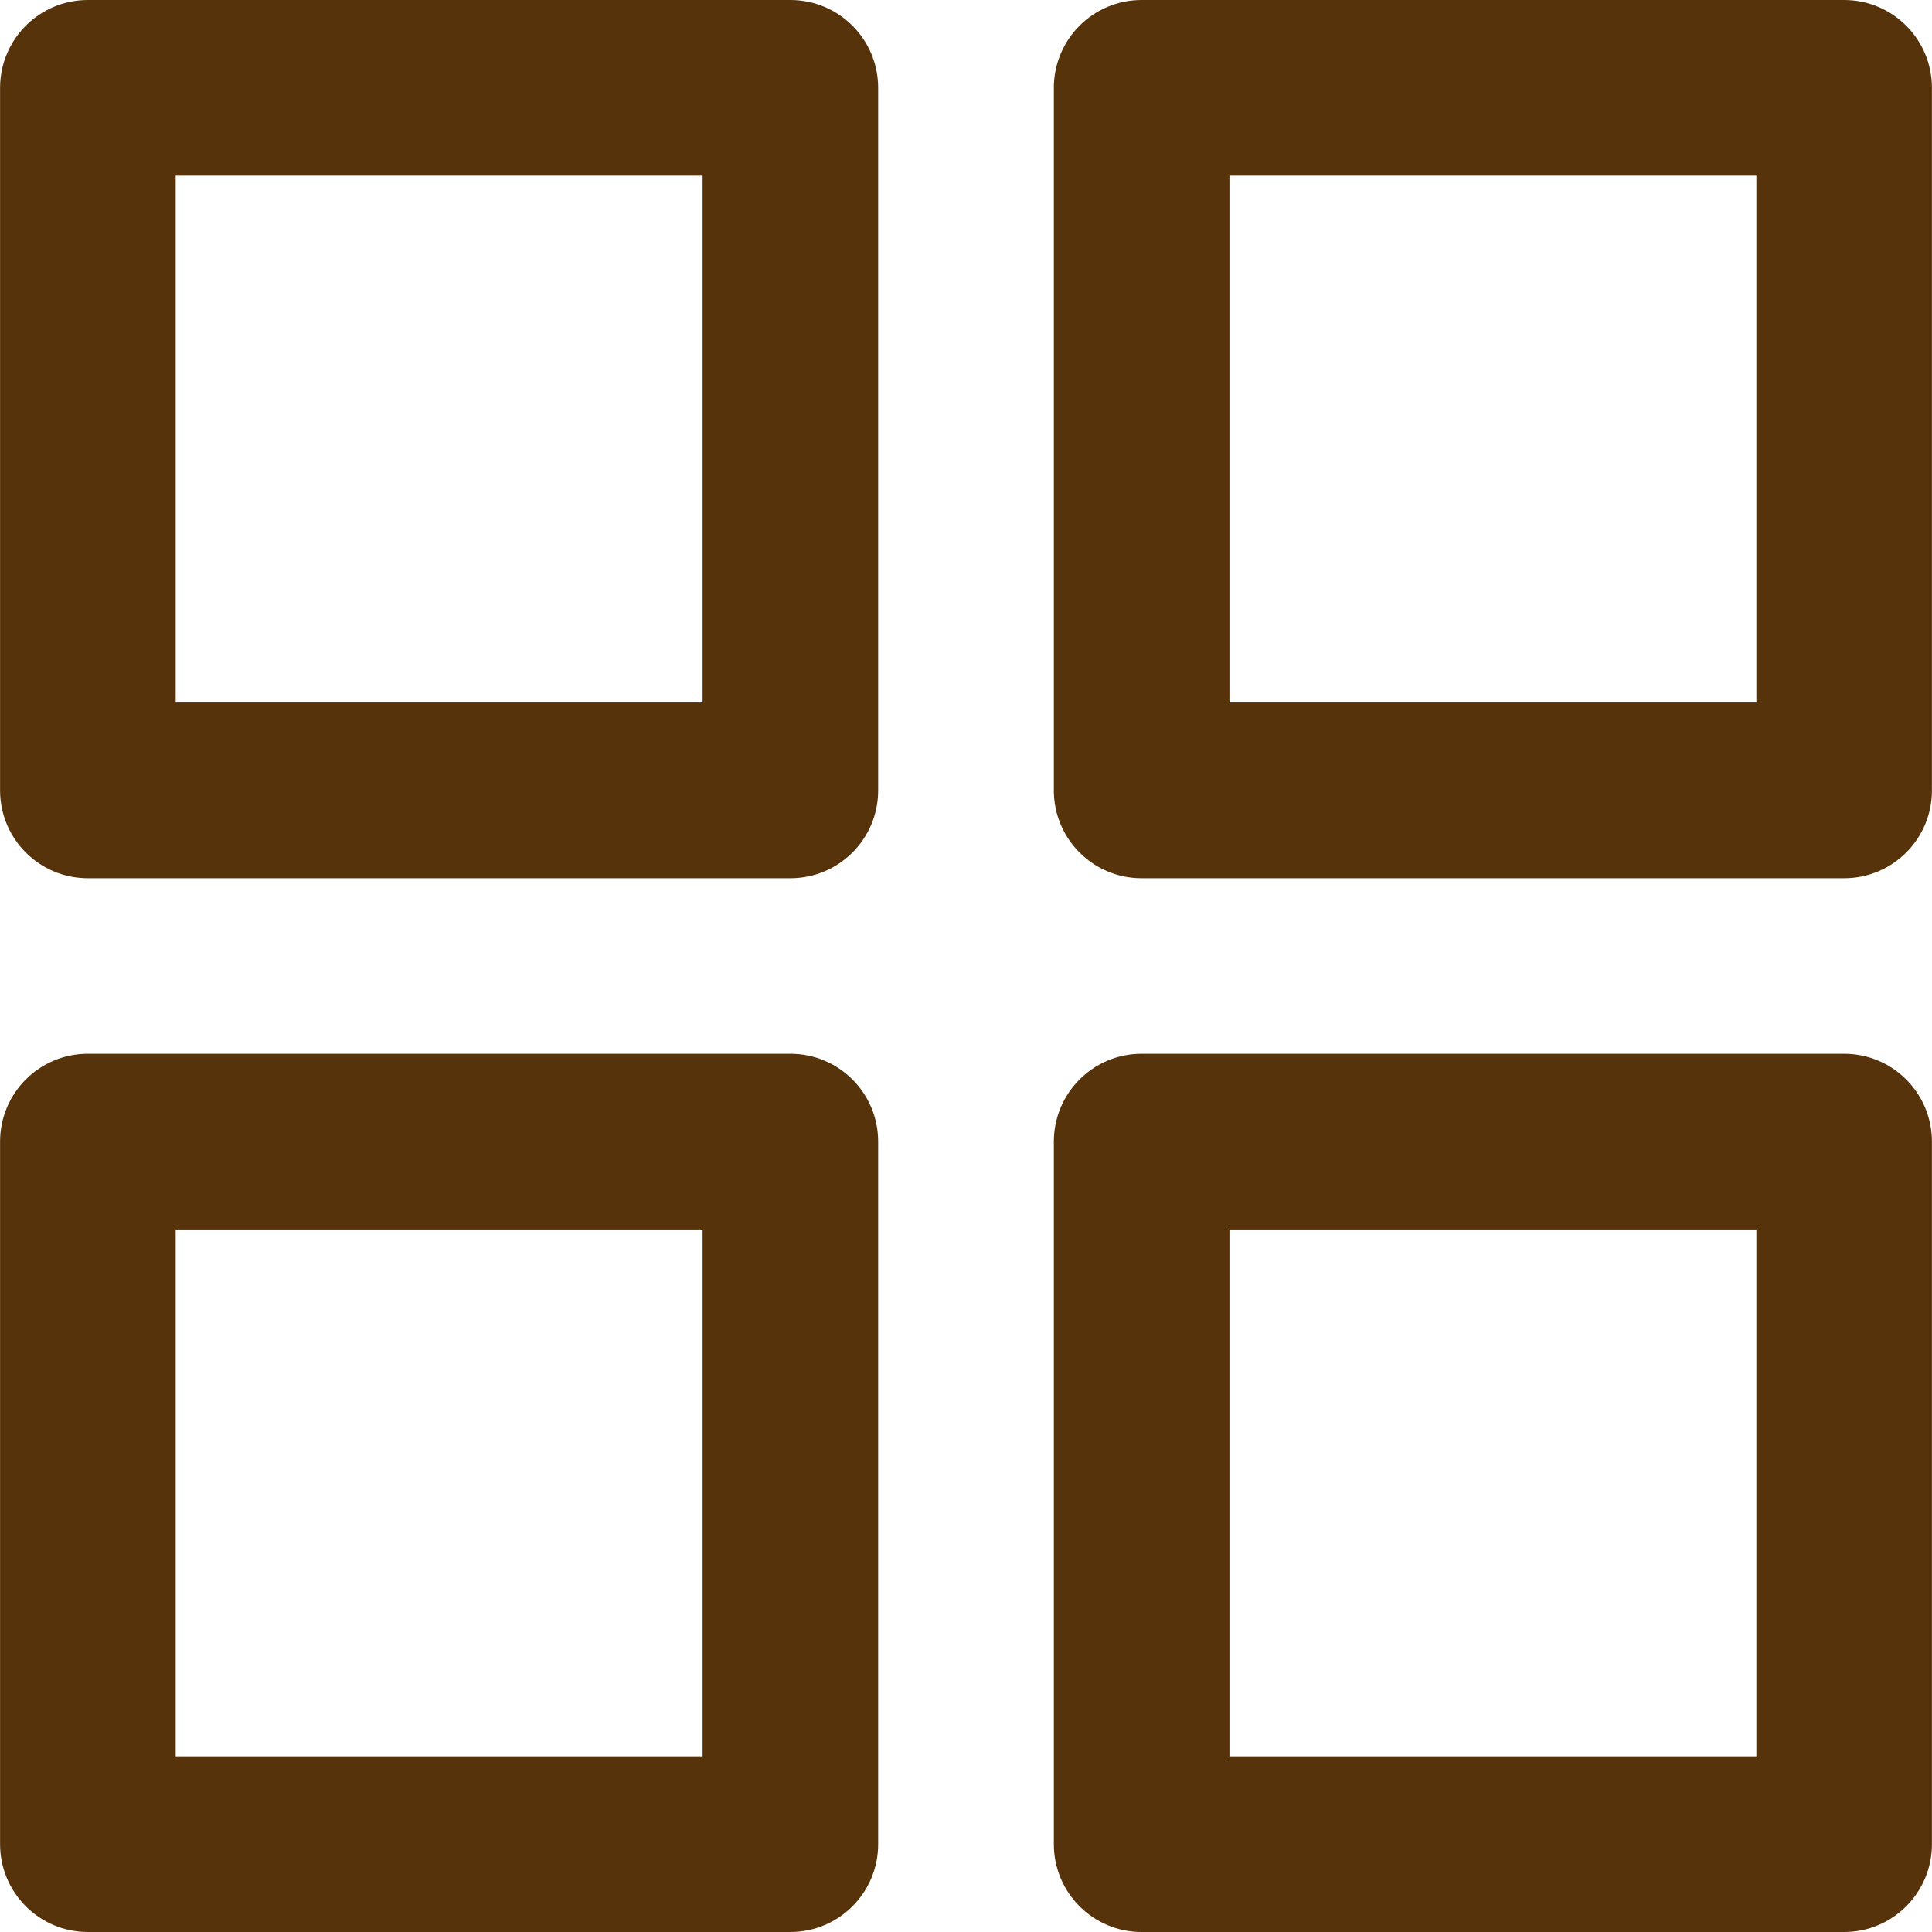
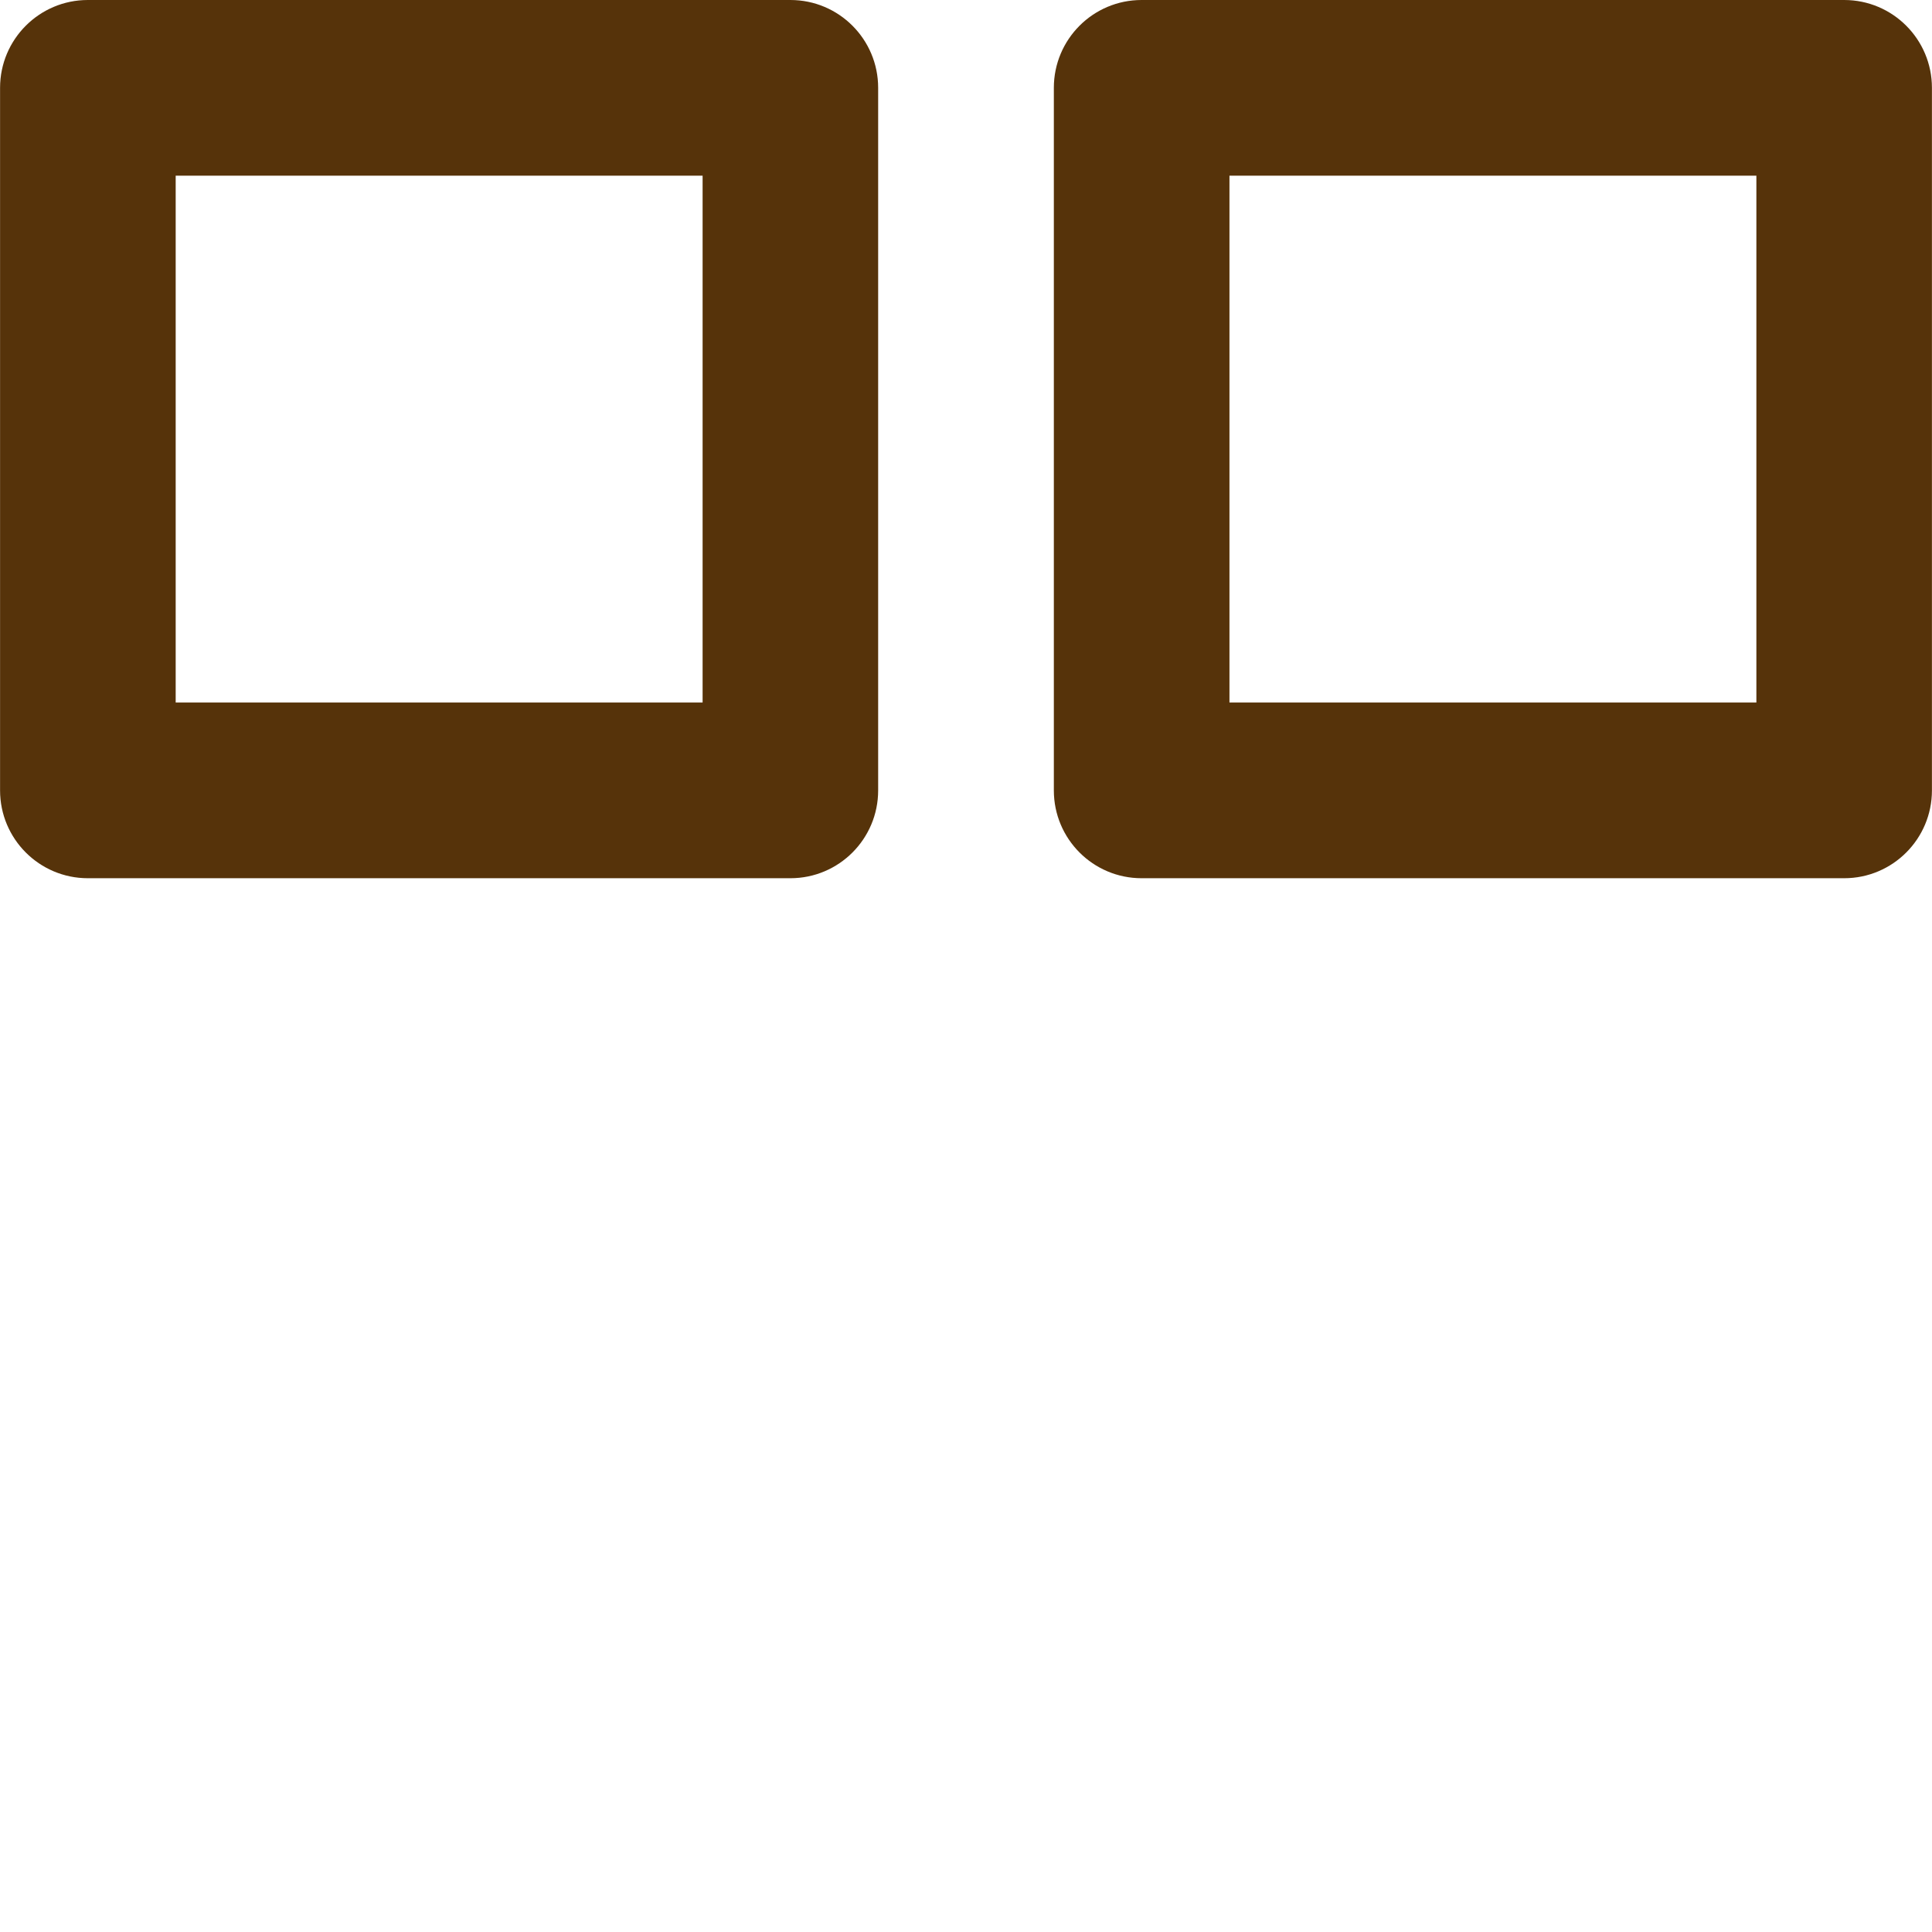
<svg xmlns="http://www.w3.org/2000/svg" id="a" viewBox="0 0 30 30">
  <defs>
    <style>.b{fill:#56330a;}</style>
  </defs>
  <path class="b" d="M12.273,13.637H1.364C.611,13.637,.001,13.026,.001,12.273V1.364C.001,.611,.611,0,1.364,0H12.273c.754,0,1.363,.611,1.363,1.364V12.273c0,.753-.609,1.364-1.363,1.364ZM2.728,10.909H10.91V2.728H2.728V10.909Z" />
-   <path class="b" d="M12.273,30H1.364C.611,30,.001,29.389,.001,28.636v-10.909c0-.753,.609-1.364,1.363-1.364H12.273c.754,0,1.363,.611,1.363,1.364v10.909c0,.753-.609,1.364-1.363,1.364Zm-9.545-2.728H10.91v-8.181H2.728v8.181Z" />
  <path class="b" d="M28.636,13.637h-10.909c-.754,0-1.363-.611-1.363-1.364V1.364c0-.753,.609-1.364,1.363-1.364h10.909c.754,0,1.363,.611,1.363,1.364V12.273c0,.753-.609,1.364-1.363,1.364Zm-9.545-2.728h8.182V2.728h-8.182V10.909Z" />
-   <path class="b" d="M28.636,30h-10.909c-.754,0-1.363-.611-1.363-1.364v-10.909c0-.753,.609-1.364,1.363-1.364h10.909c.754,0,1.363,.611,1.363,1.364v10.909c0,.753-.609,1.364-1.363,1.364Zm-9.545-2.728h8.182v-8.181h-8.182v8.181Z" />
</svg>